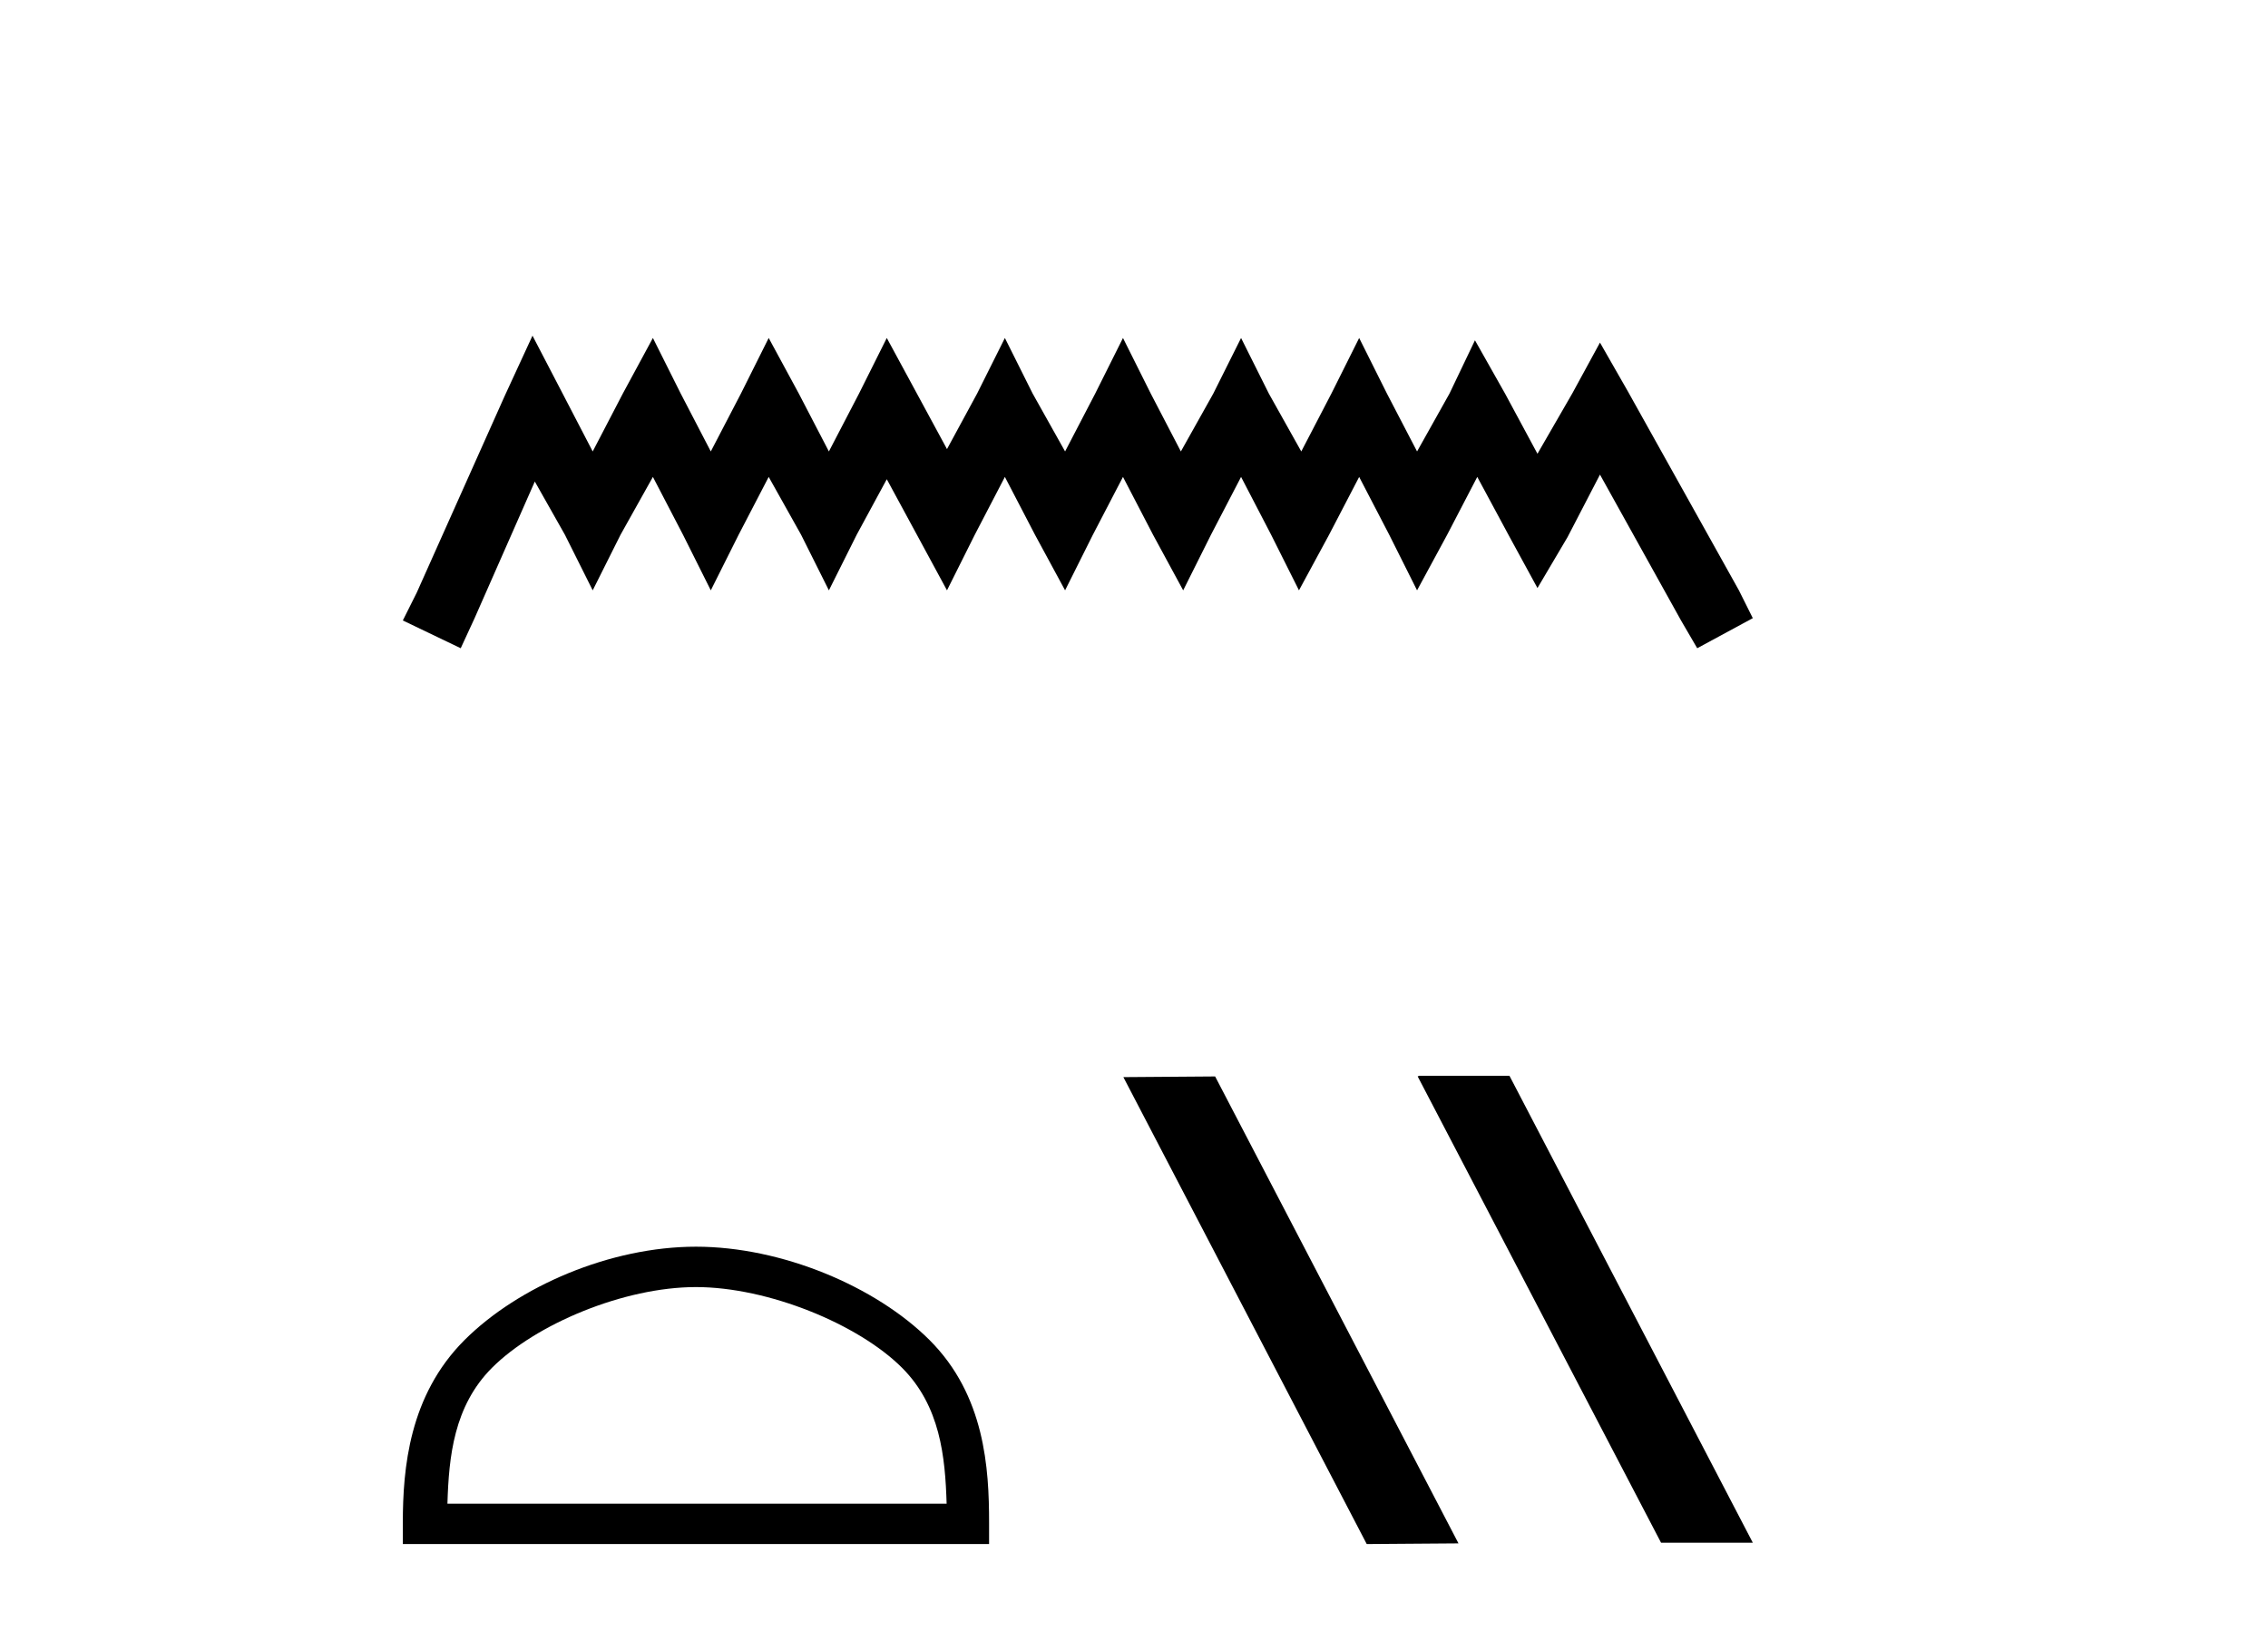
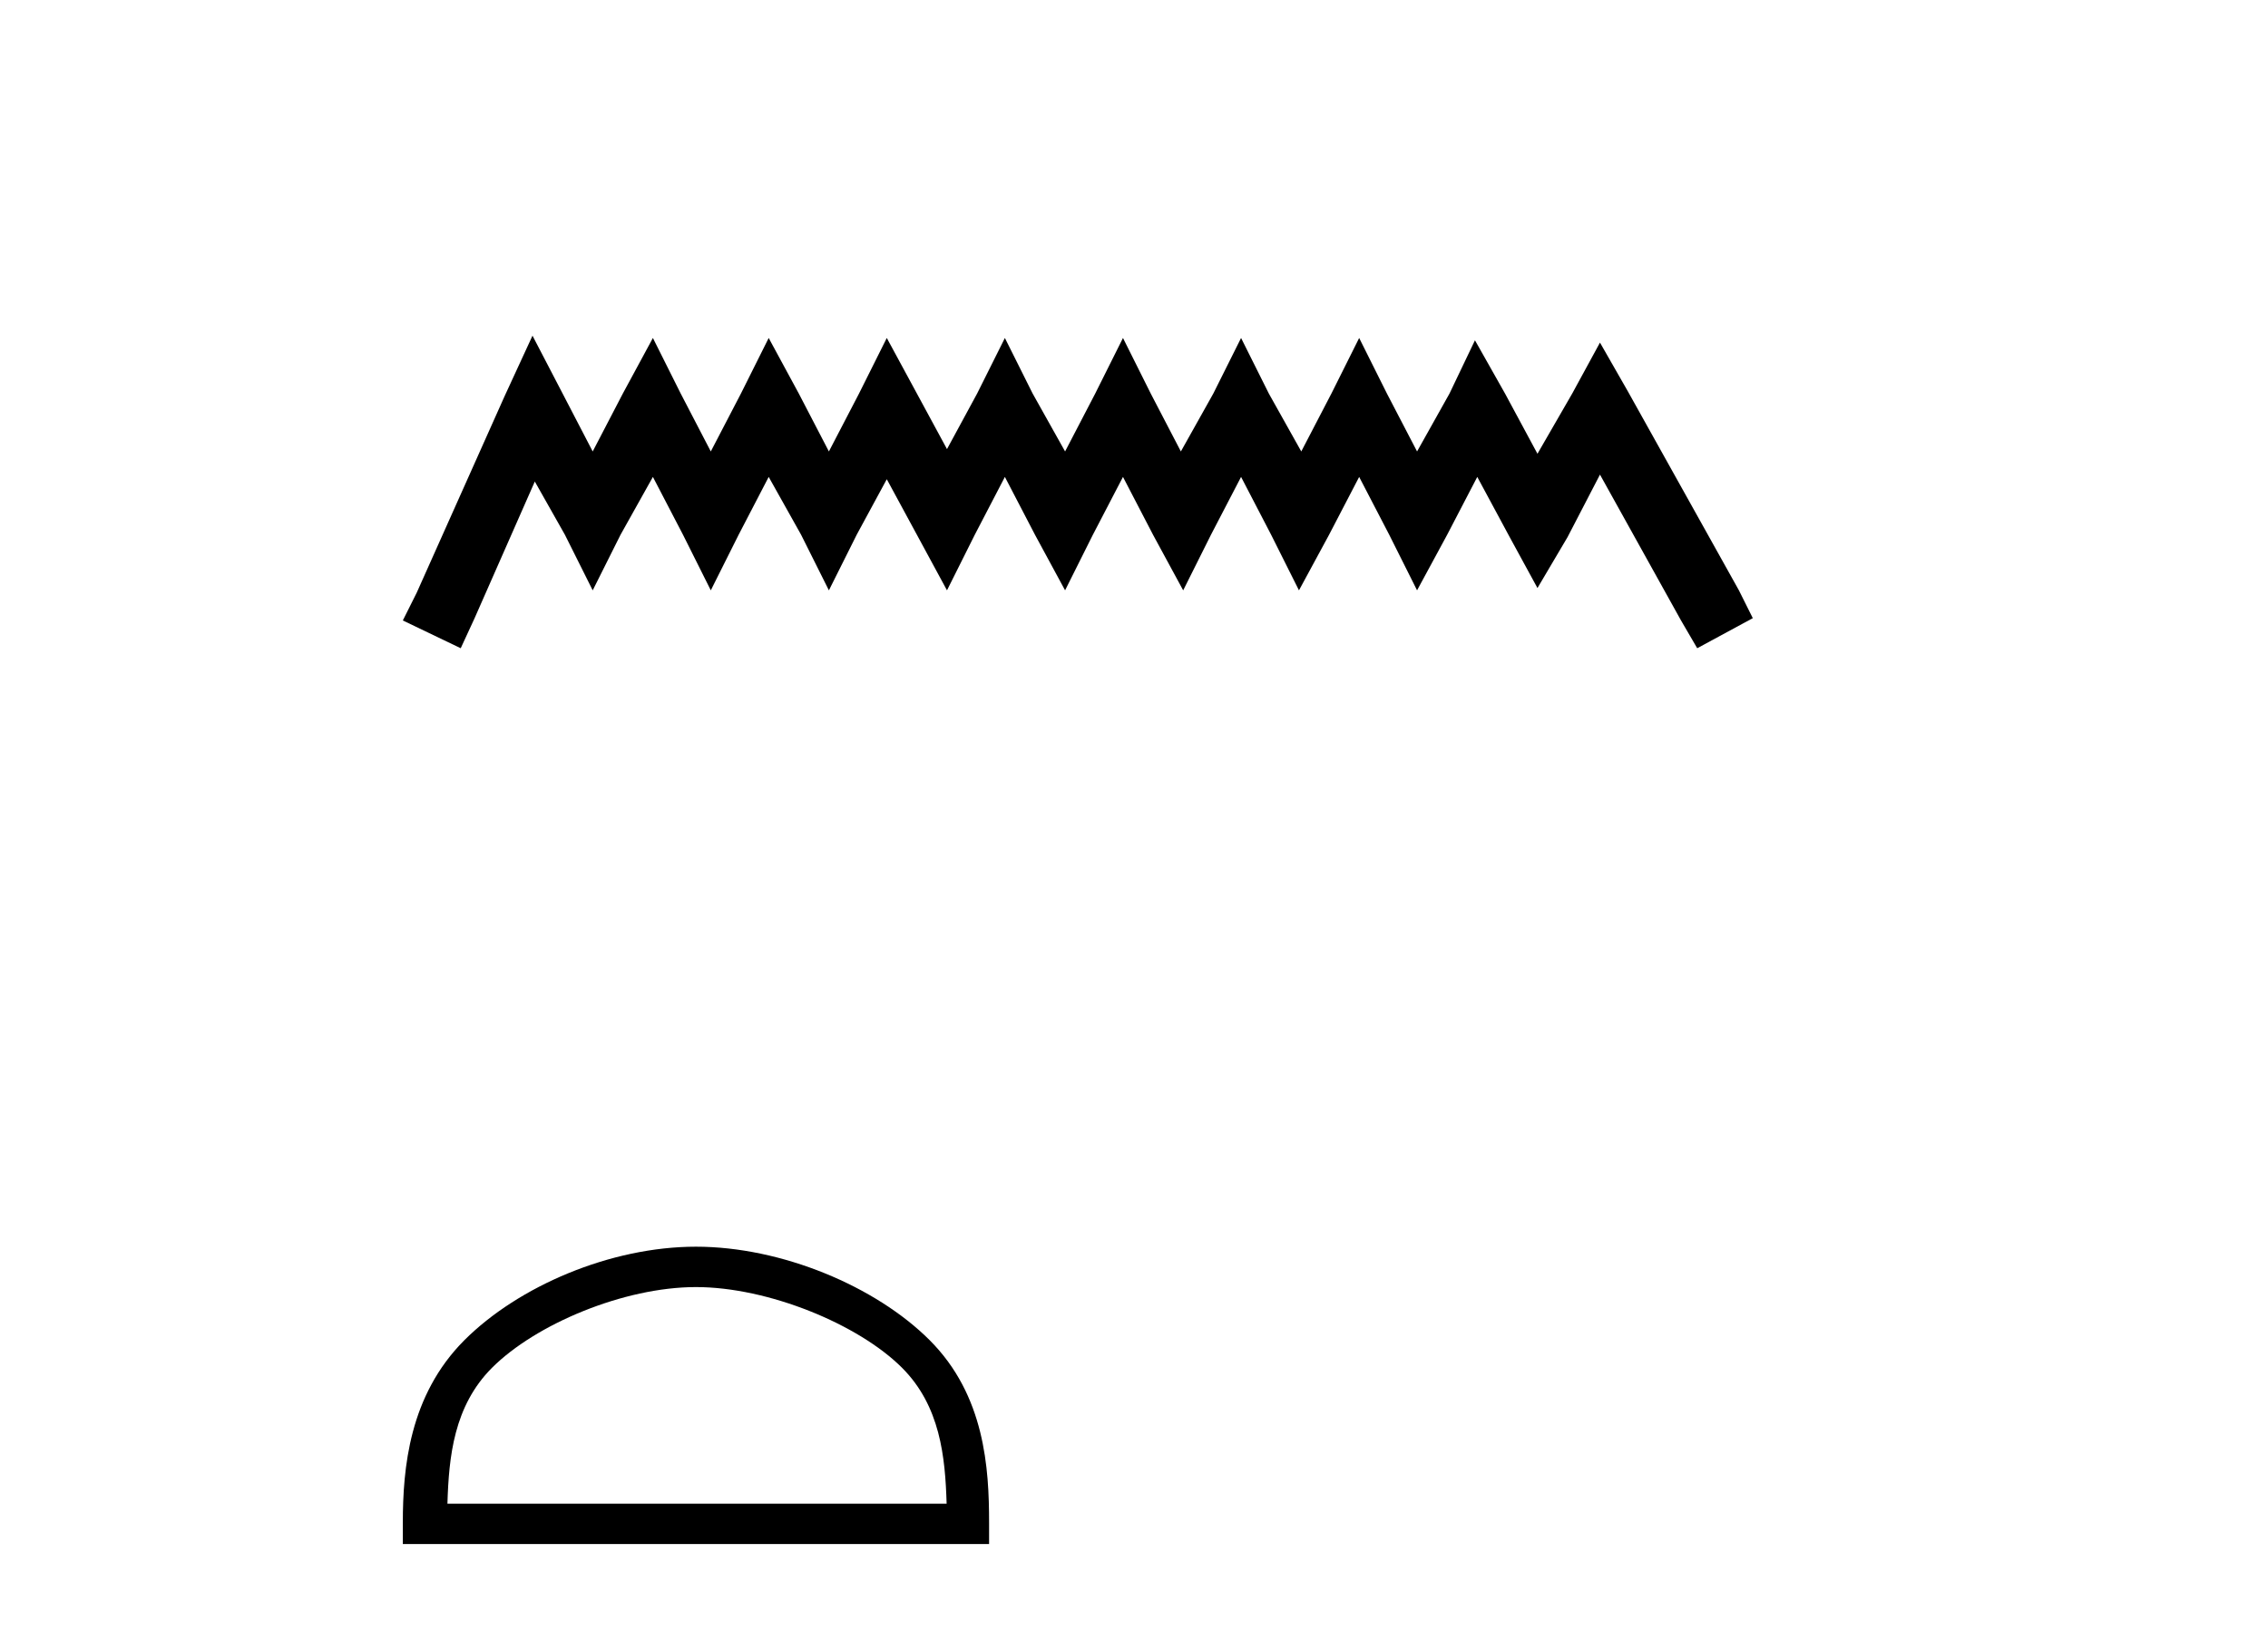
<svg xmlns="http://www.w3.org/2000/svg" width="57.0" height="41.0">
  <path d="M 13.383 8.437 L 12.685 9.95 L 10.473 14.897 L 10.124 15.595 L 11.579 16.293 L 11.928 15.537 L 13.441 12.103 L 14.198 13.442 L 14.896 14.838 L 15.595 13.442 L 16.409 11.987 L 17.166 13.442 L 17.864 14.838 L 18.563 13.442 L 19.319 11.987 L 20.134 13.442 L 20.832 14.838 L 21.53 13.442 L 22.287 12.045 L 23.044 13.442 L 23.8 14.838 L 24.498 13.442 L 25.255 11.987 L 26.012 13.442 L 26.768 14.838 L 27.466 13.442 L 28.223 11.987 L 28.979 13.442 L 29.736 14.838 L 30.434 13.442 L 31.191 11.987 L 31.947 13.442 L 32.646 14.838 L 33.402 13.442 L 34.159 11.987 L 34.915 13.442 L 35.614 14.838 L 36.37 13.442 L 37.127 11.987 L 37.942 13.5 L 38.64 14.78 L 39.396 13.5 L 40.211 11.929 L 42.248 15.595 L 42.655 16.293 L 44.052 15.537 L 43.703 14.838 L 40.91 9.833 L 40.211 8.611 L 39.513 9.892 L 38.64 11.405 L 37.825 9.892 L 37.069 8.553 L 36.429 9.892 L 35.614 11.347 L 34.857 9.892 L 34.159 8.495 L 33.461 9.892 L 32.704 11.347 L 31.889 9.892 L 31.191 8.495 L 30.493 9.892 L 29.678 11.347 L 28.921 9.892 L 28.223 8.495 L 27.525 9.892 L 26.768 11.347 L 25.953 9.892 L 25.255 8.495 L 24.557 9.892 L 23.8 11.288 L 23.044 9.892 L 22.287 8.495 L 21.589 9.892 L 20.832 11.347 L 20.076 9.892 L 19.319 8.495 L 18.621 9.892 L 17.864 11.347 L 17.108 9.892 L 16.409 8.495 L 15.653 9.892 L 14.896 11.347 L 14.14 9.892 L 13.383 8.437 Z" style="fill:#000000;stroke:none" />
  <path d="M 17.491 32.35 C 19.304 32.35 21.572 33.281 22.67 34.378 C 23.63 35.339 23.755 36.612 23.791 37.795 L 11.245 37.795 C 11.28 36.612 11.406 35.339 12.366 34.378 C 13.464 33.281 15.679 32.35 17.491 32.35 ZM 17.491 31.335 C 15.341 31.335 13.028 32.329 11.672 33.684 C 10.282 35.075 10.124 36.906 10.124 38.275 L 10.124 38.809 L 24.858 38.809 L 24.858 38.275 C 24.858 36.906 24.754 35.075 23.364 33.684 C 22.008 32.329 19.641 31.335 17.491 31.335 Z" style="fill:#000000;stroke:none" />
-   <path d="M 35.664 27.039 L 35.63 27.056 L 41.746 38.775 L 44.052 38.775 L 37.936 27.039 ZM 30.539 27.056 L 28.233 27.073 L 34.349 38.809 L 36.655 38.792 L 30.539 27.056 Z" style="fill:#000000;stroke:none" />
</svg>